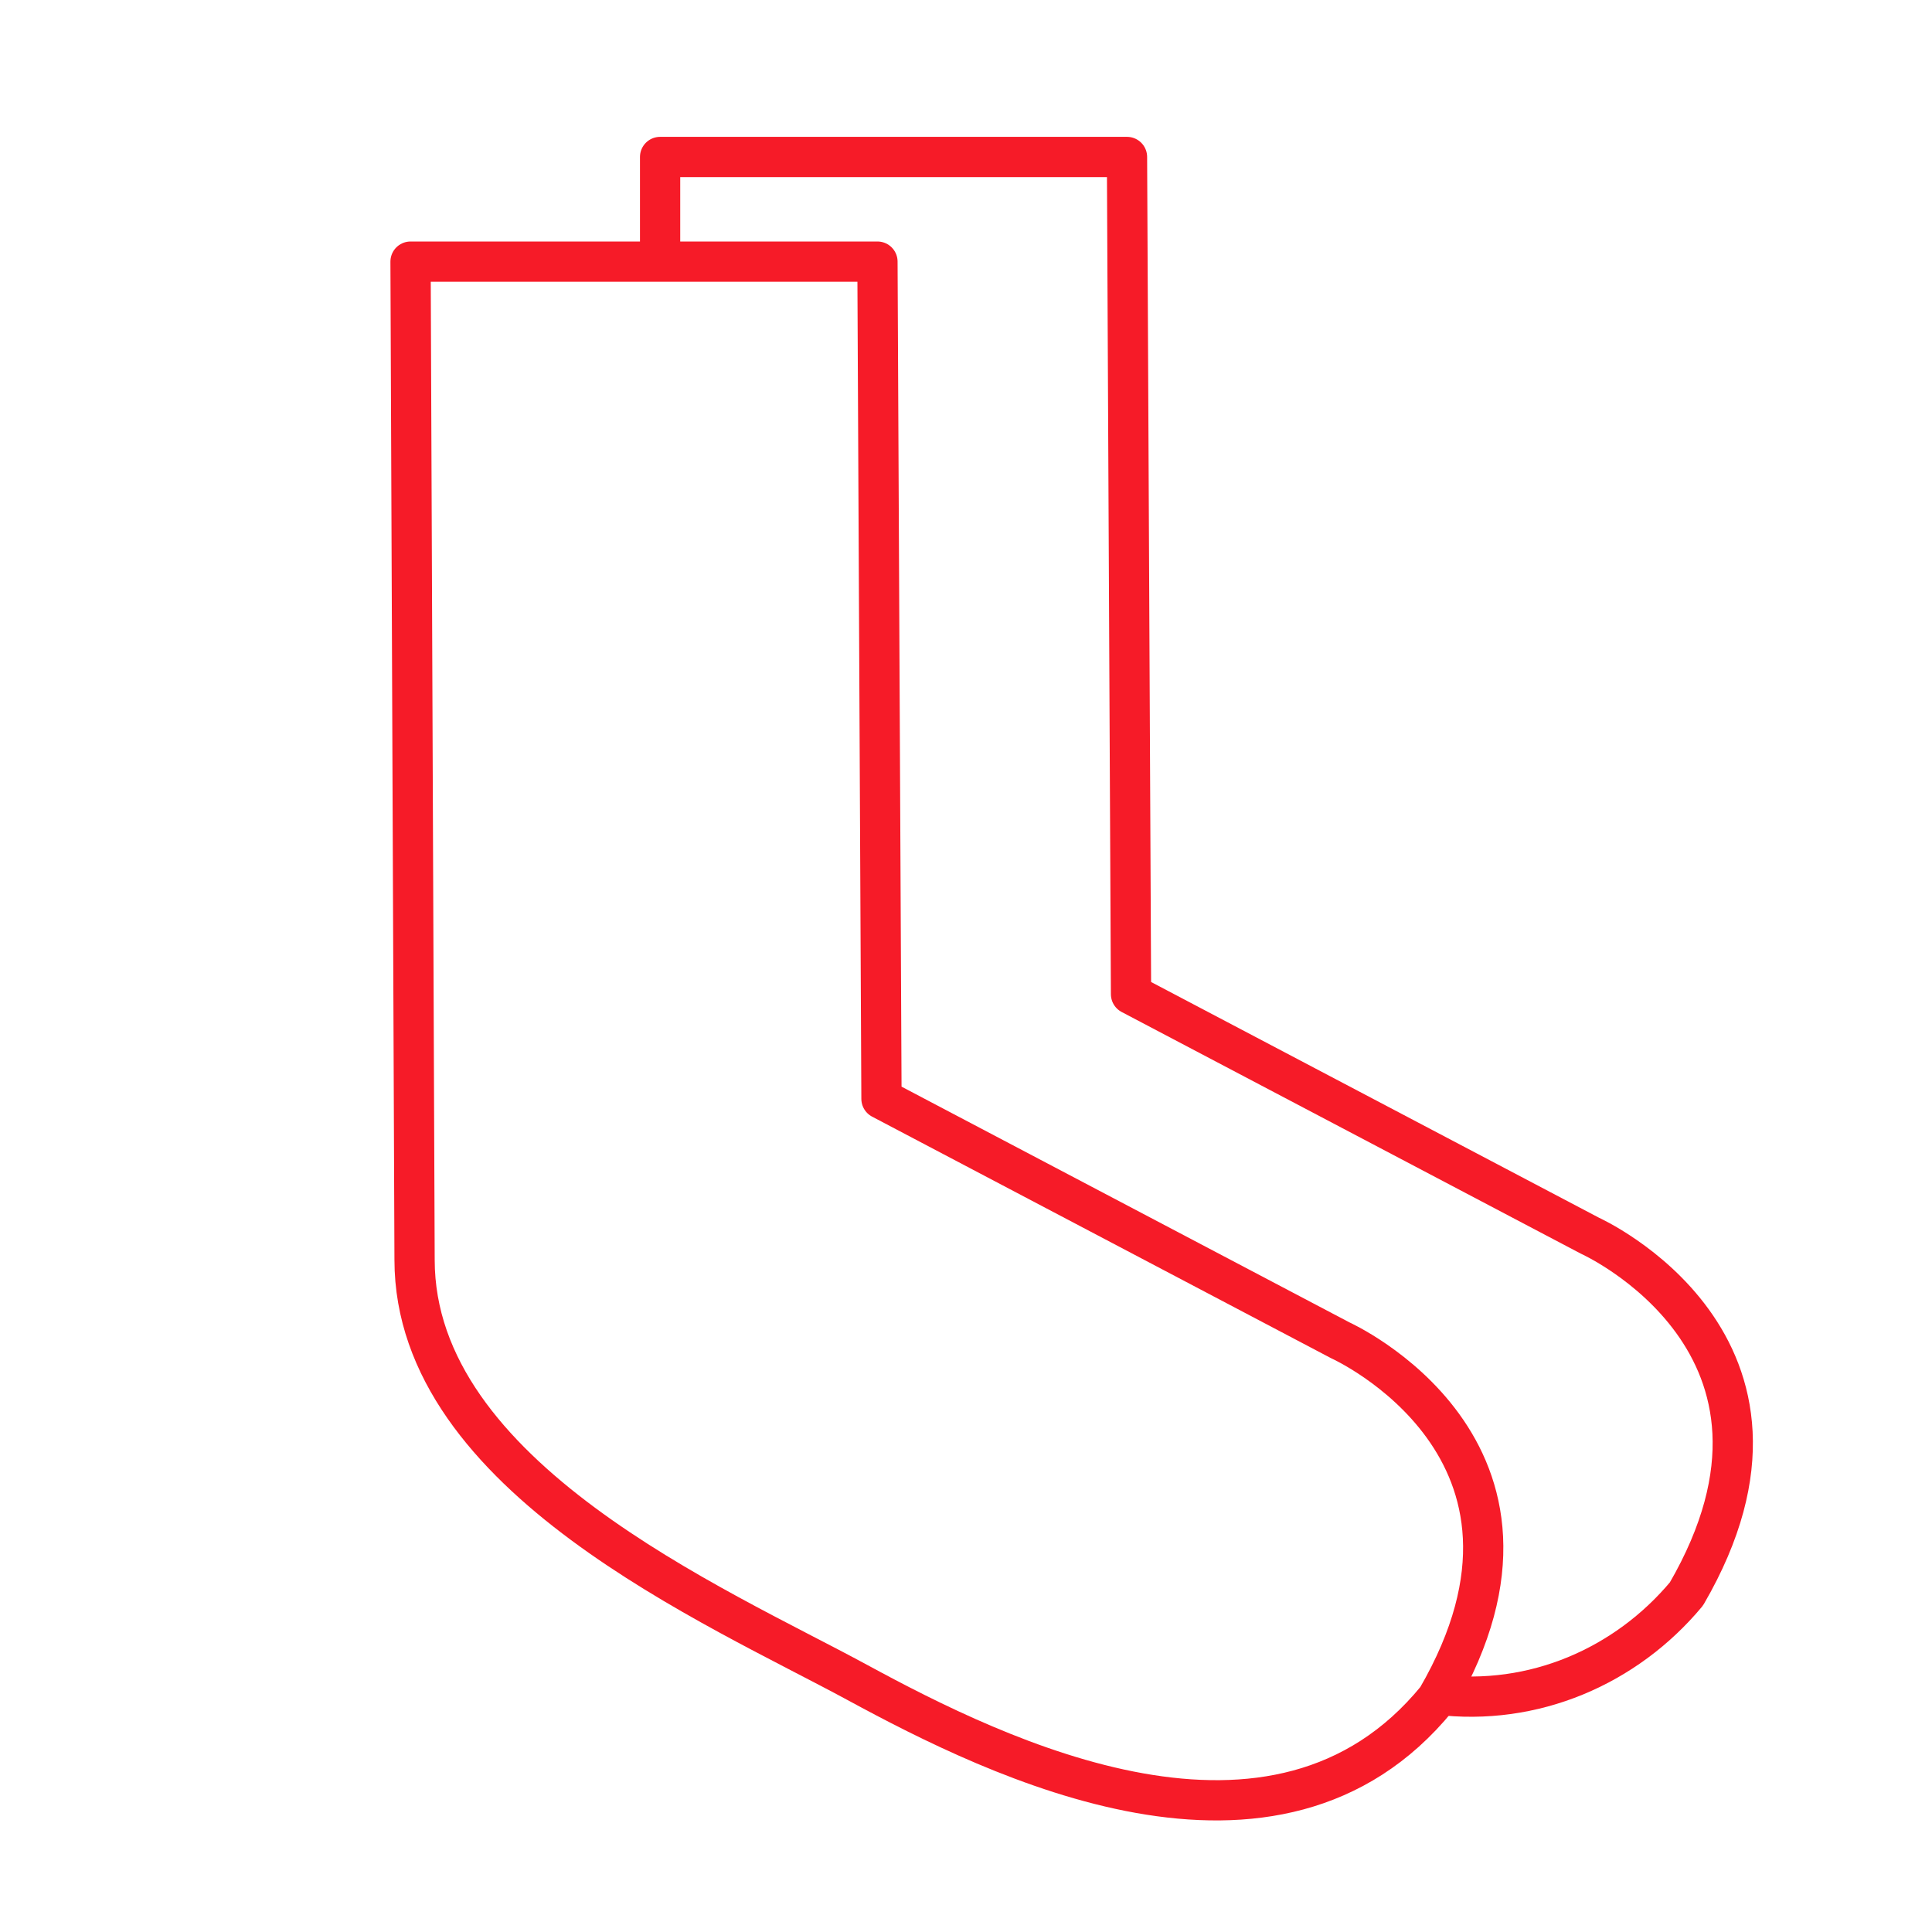
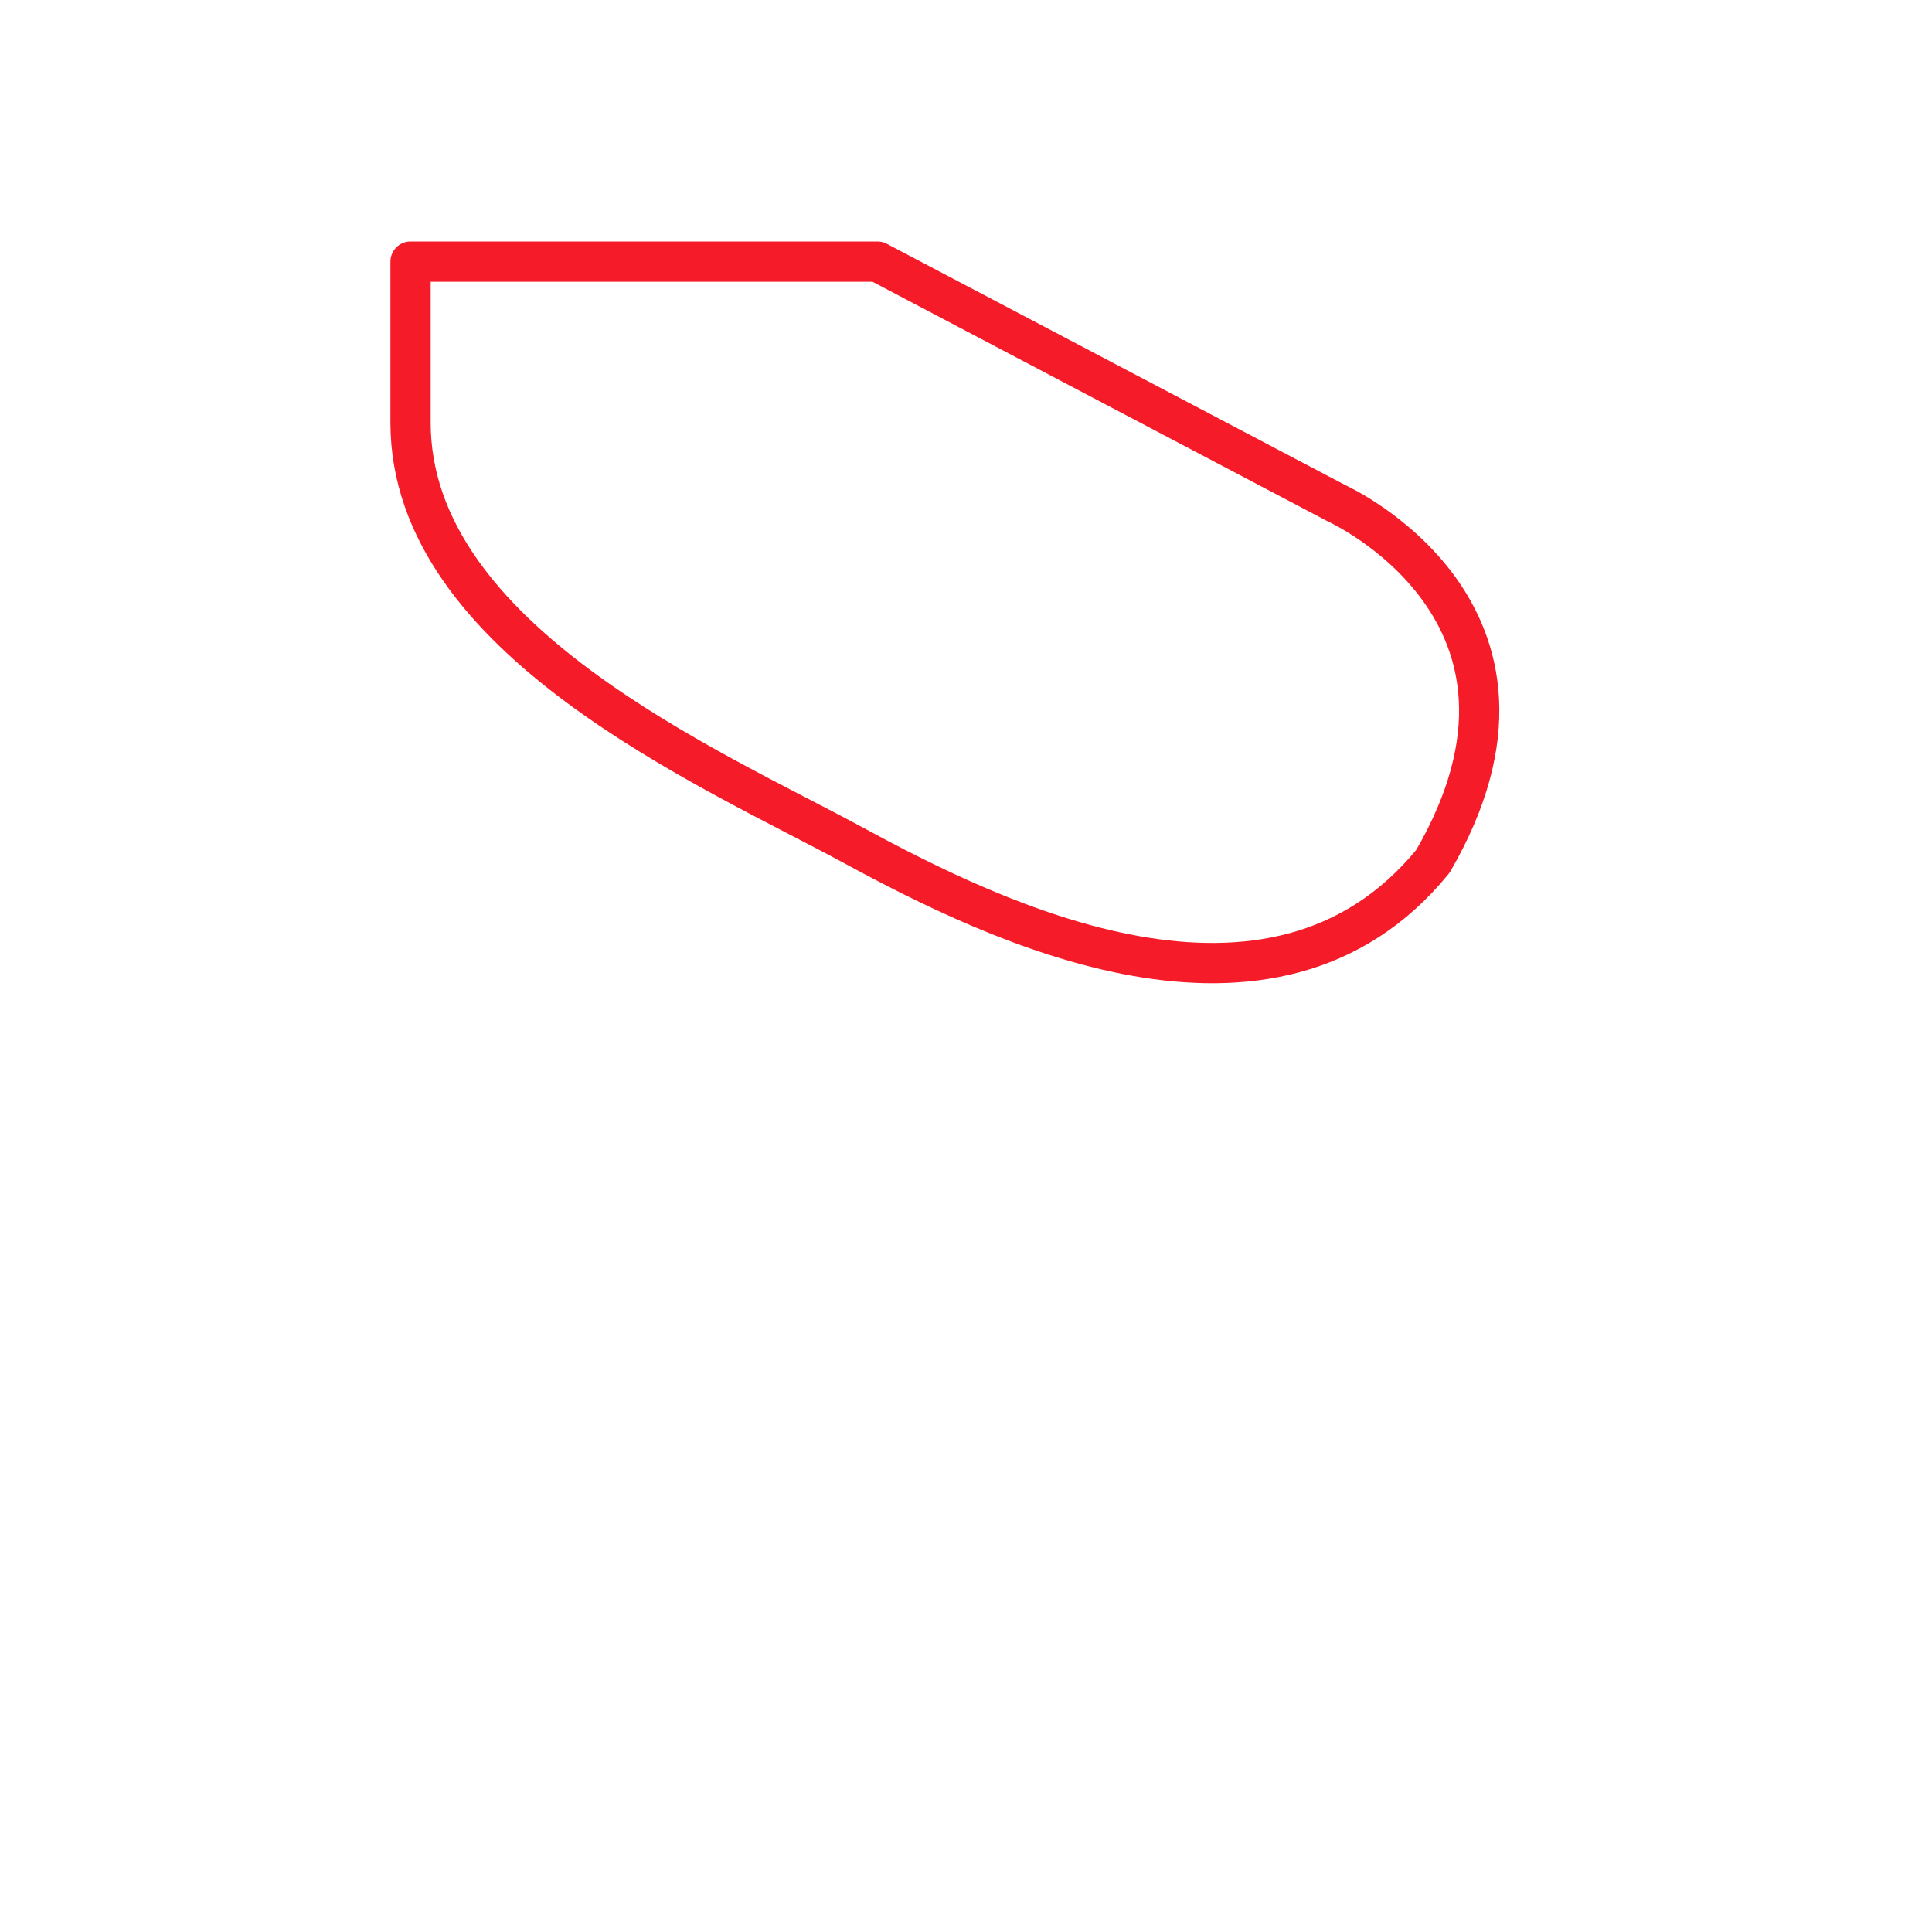
<svg xmlns="http://www.w3.org/2000/svg" version="1.1" id="レイヤー_1" x="0px" y="0px" viewBox="0 0 48 48" style="enable-background:new 0 0 48 48;" xml:space="preserve">
  <style type="text/css">
	.st0{fill:none;stroke:#F61B28;stroke-linejoin:round;}
</style>
  <g id="ソックス">
-     <path class="st0" d="M16.4,6.2V3.9H28l0.1,20.8l11.4,6c0,0,6,2.7,2.4,8.9c-1.5,1.8-3.8,2.8-6.2,2.5" />
-     <path class="st0" d="M10.2,6.5h11.6l0.1,20.8l11.4,6c0,0,6,2.7,2.4,8.9c-4,4.9-10.9,1.5-14.4-0.4s-11-5.1-11-10.5L10.2,6.5z" />
+     <path class="st0" d="M10.2,6.5h11.6l11.4,6c0,0,6,2.7,2.4,8.9c-4,4.9-10.9,1.5-14.4-0.4s-11-5.1-11-10.5L10.2,6.5z" />
  </g>
</svg>